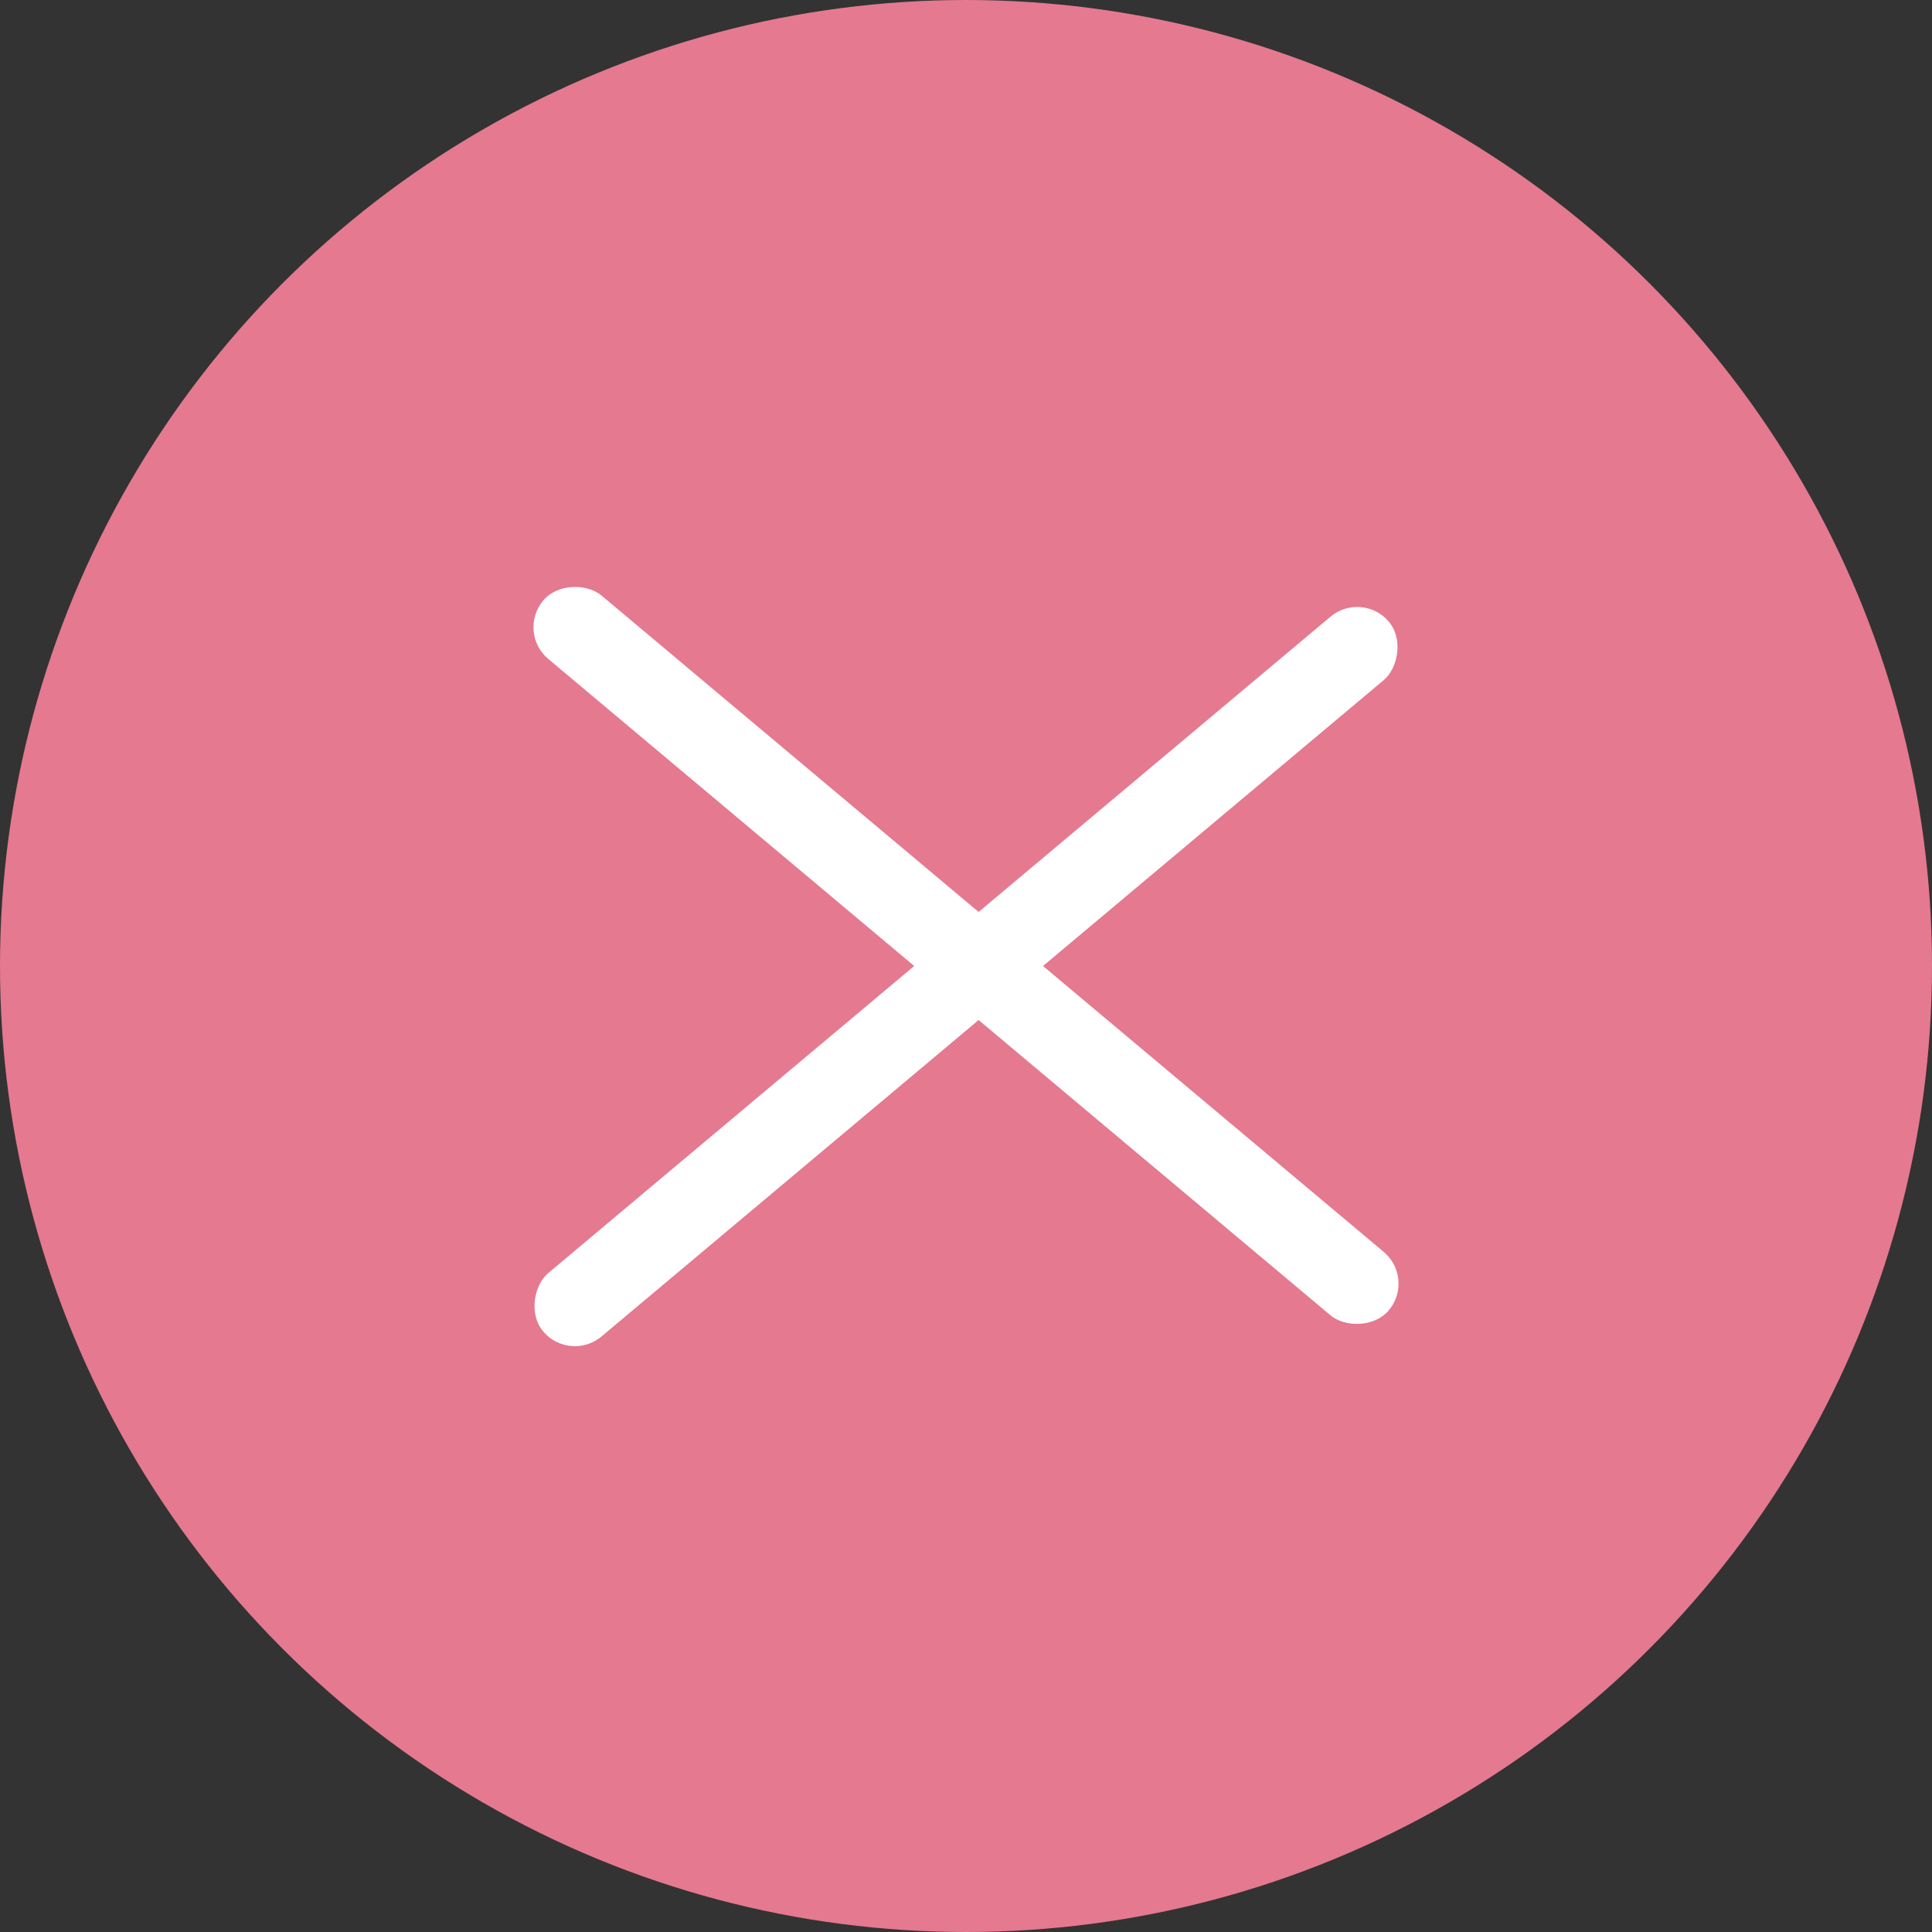
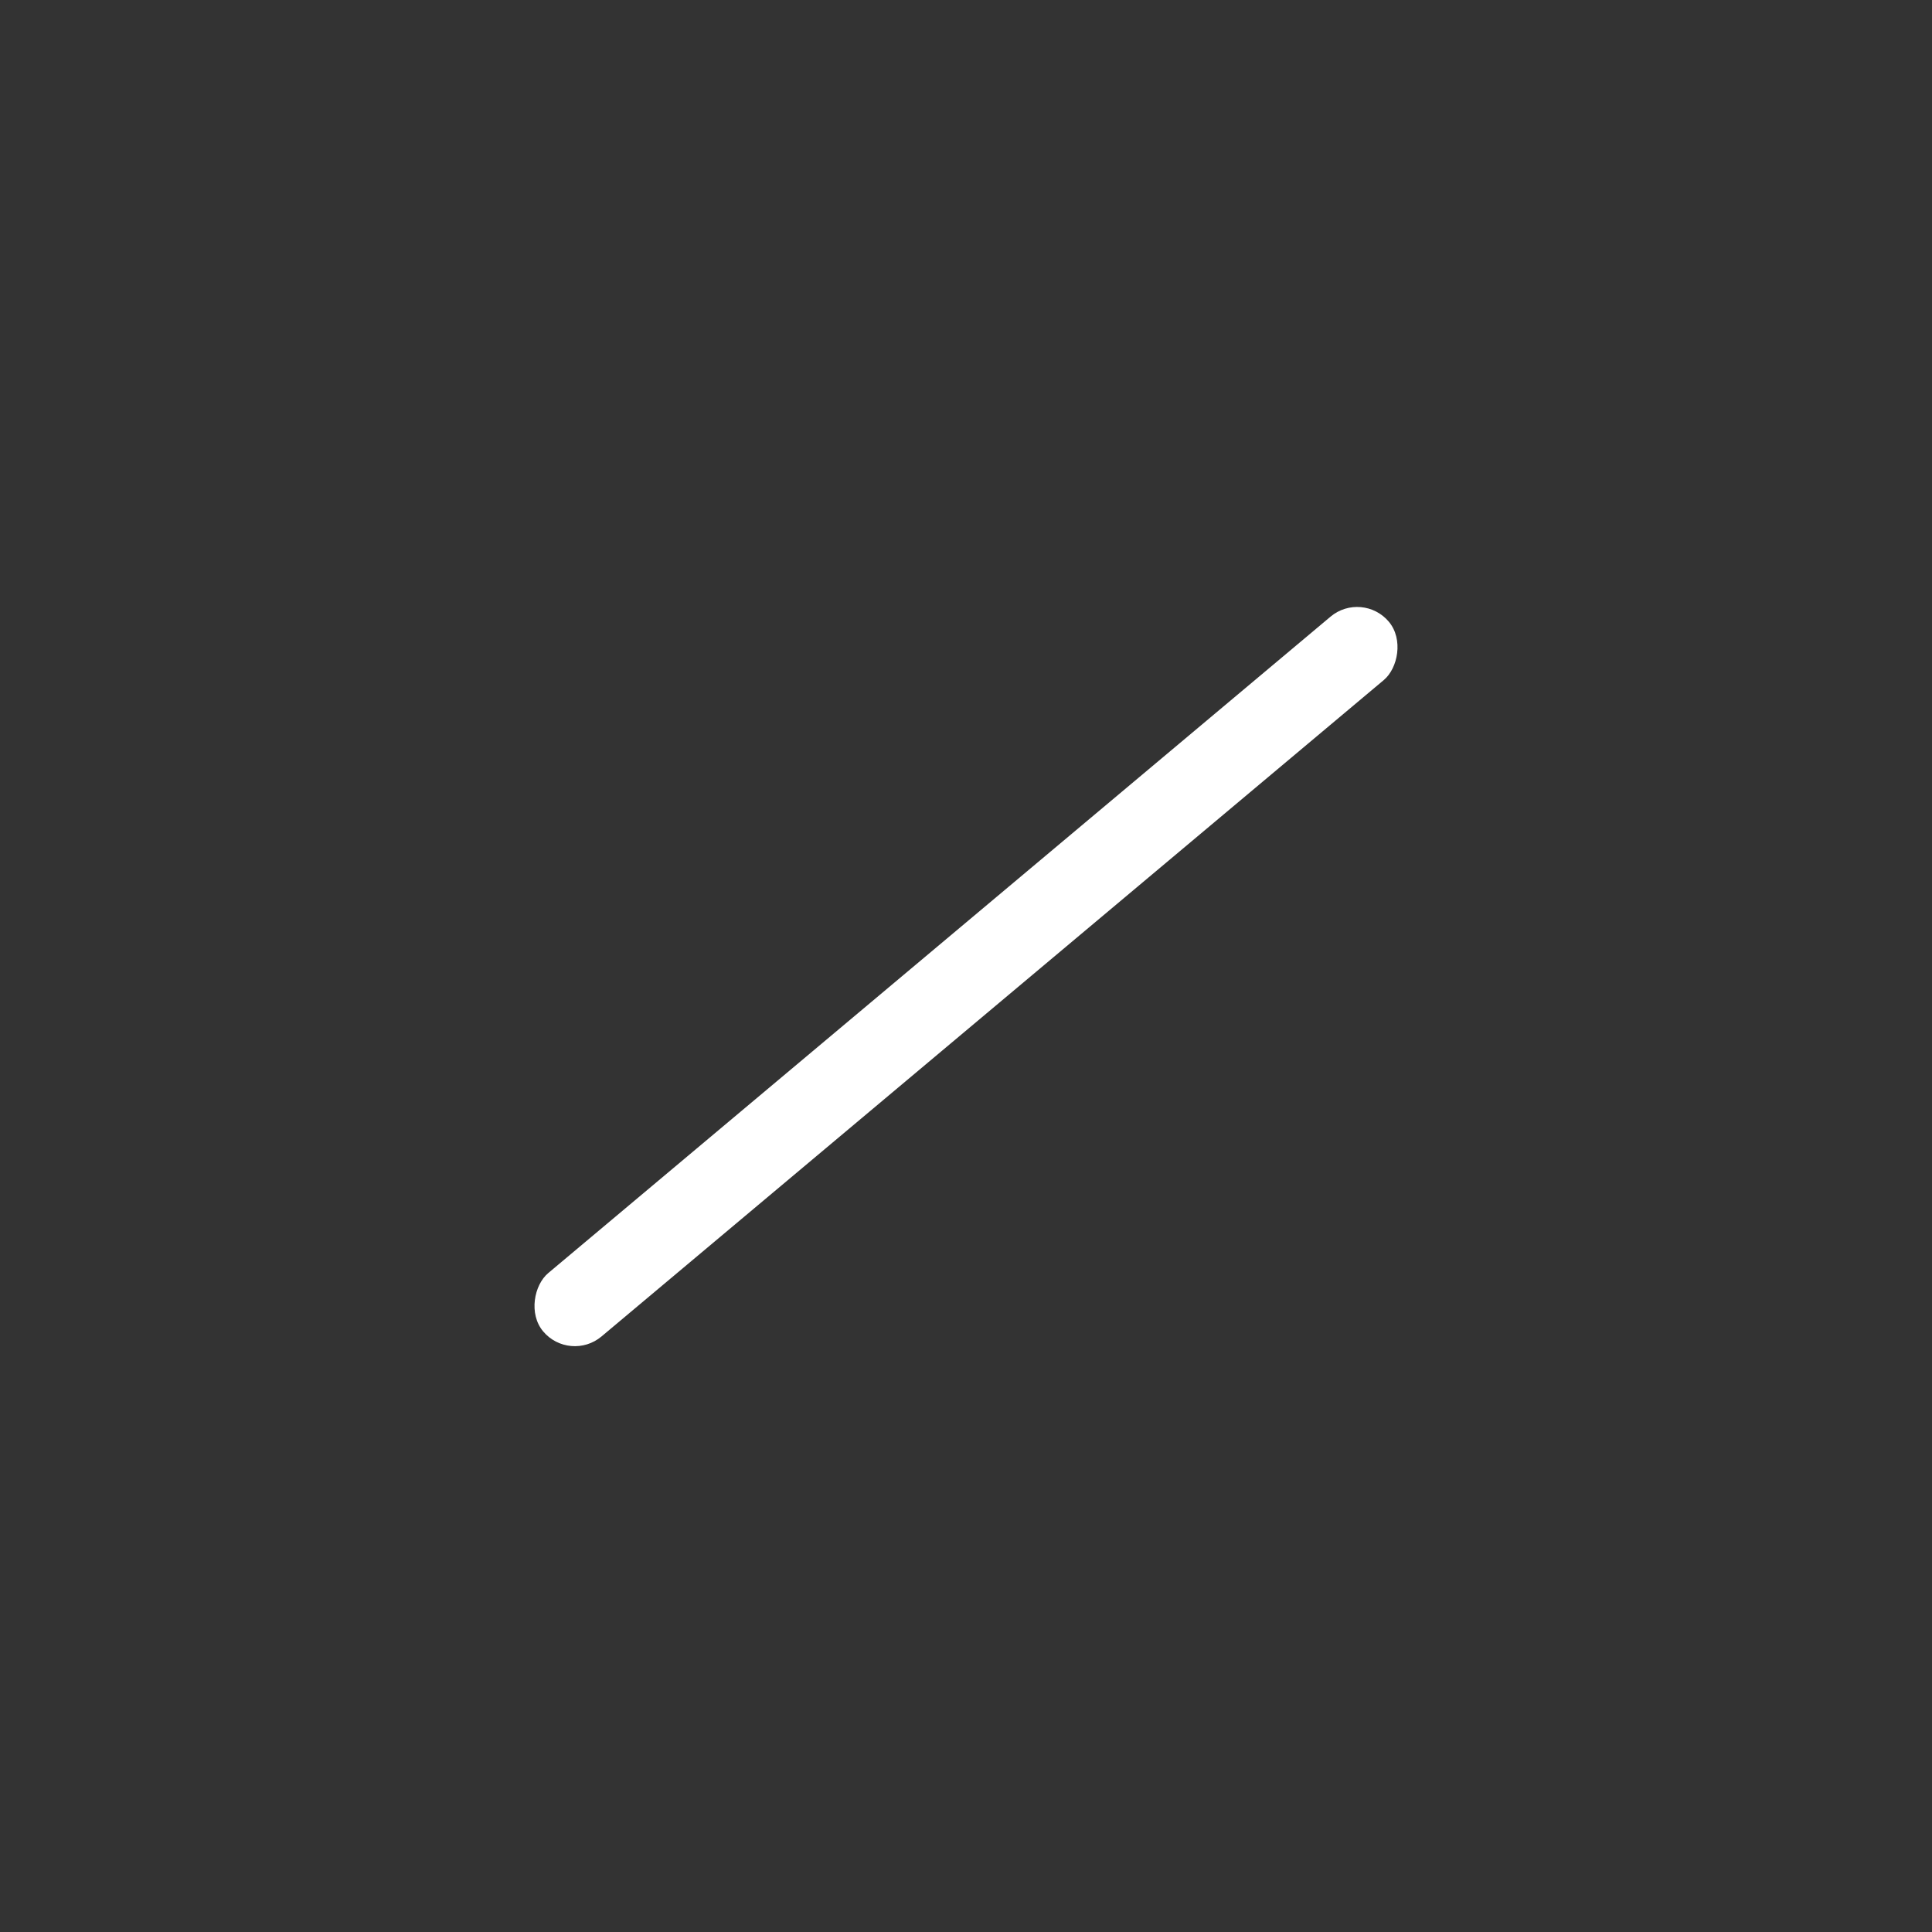
<svg xmlns="http://www.w3.org/2000/svg" width="70" height="70" viewBox="0 0 70 70">
  <rect x="0" y="0" width="70" height="70" fill="#333333" stroke="none" />
  <g id="btn" transform="translate(-932 -170)">
-     <circle id="bg" cx="35" cy="35" r="35" transform="translate(932 170)" fill="#e5798f" />
    <g id="x" transform="translate(-3.357 -2.883)">
      <rect id="bd" width="3" height="40" rx="1.5" transform="translate(984.714 194.261) rotate(50)" fill="#fff" />
-       <rect id="bd-2" data-name="bd" width="3" height="40" rx="1.5" transform="translate(954.072 195.793) rotate(-50)" fill="#fff" />
    </g>
  </g>
</svg>